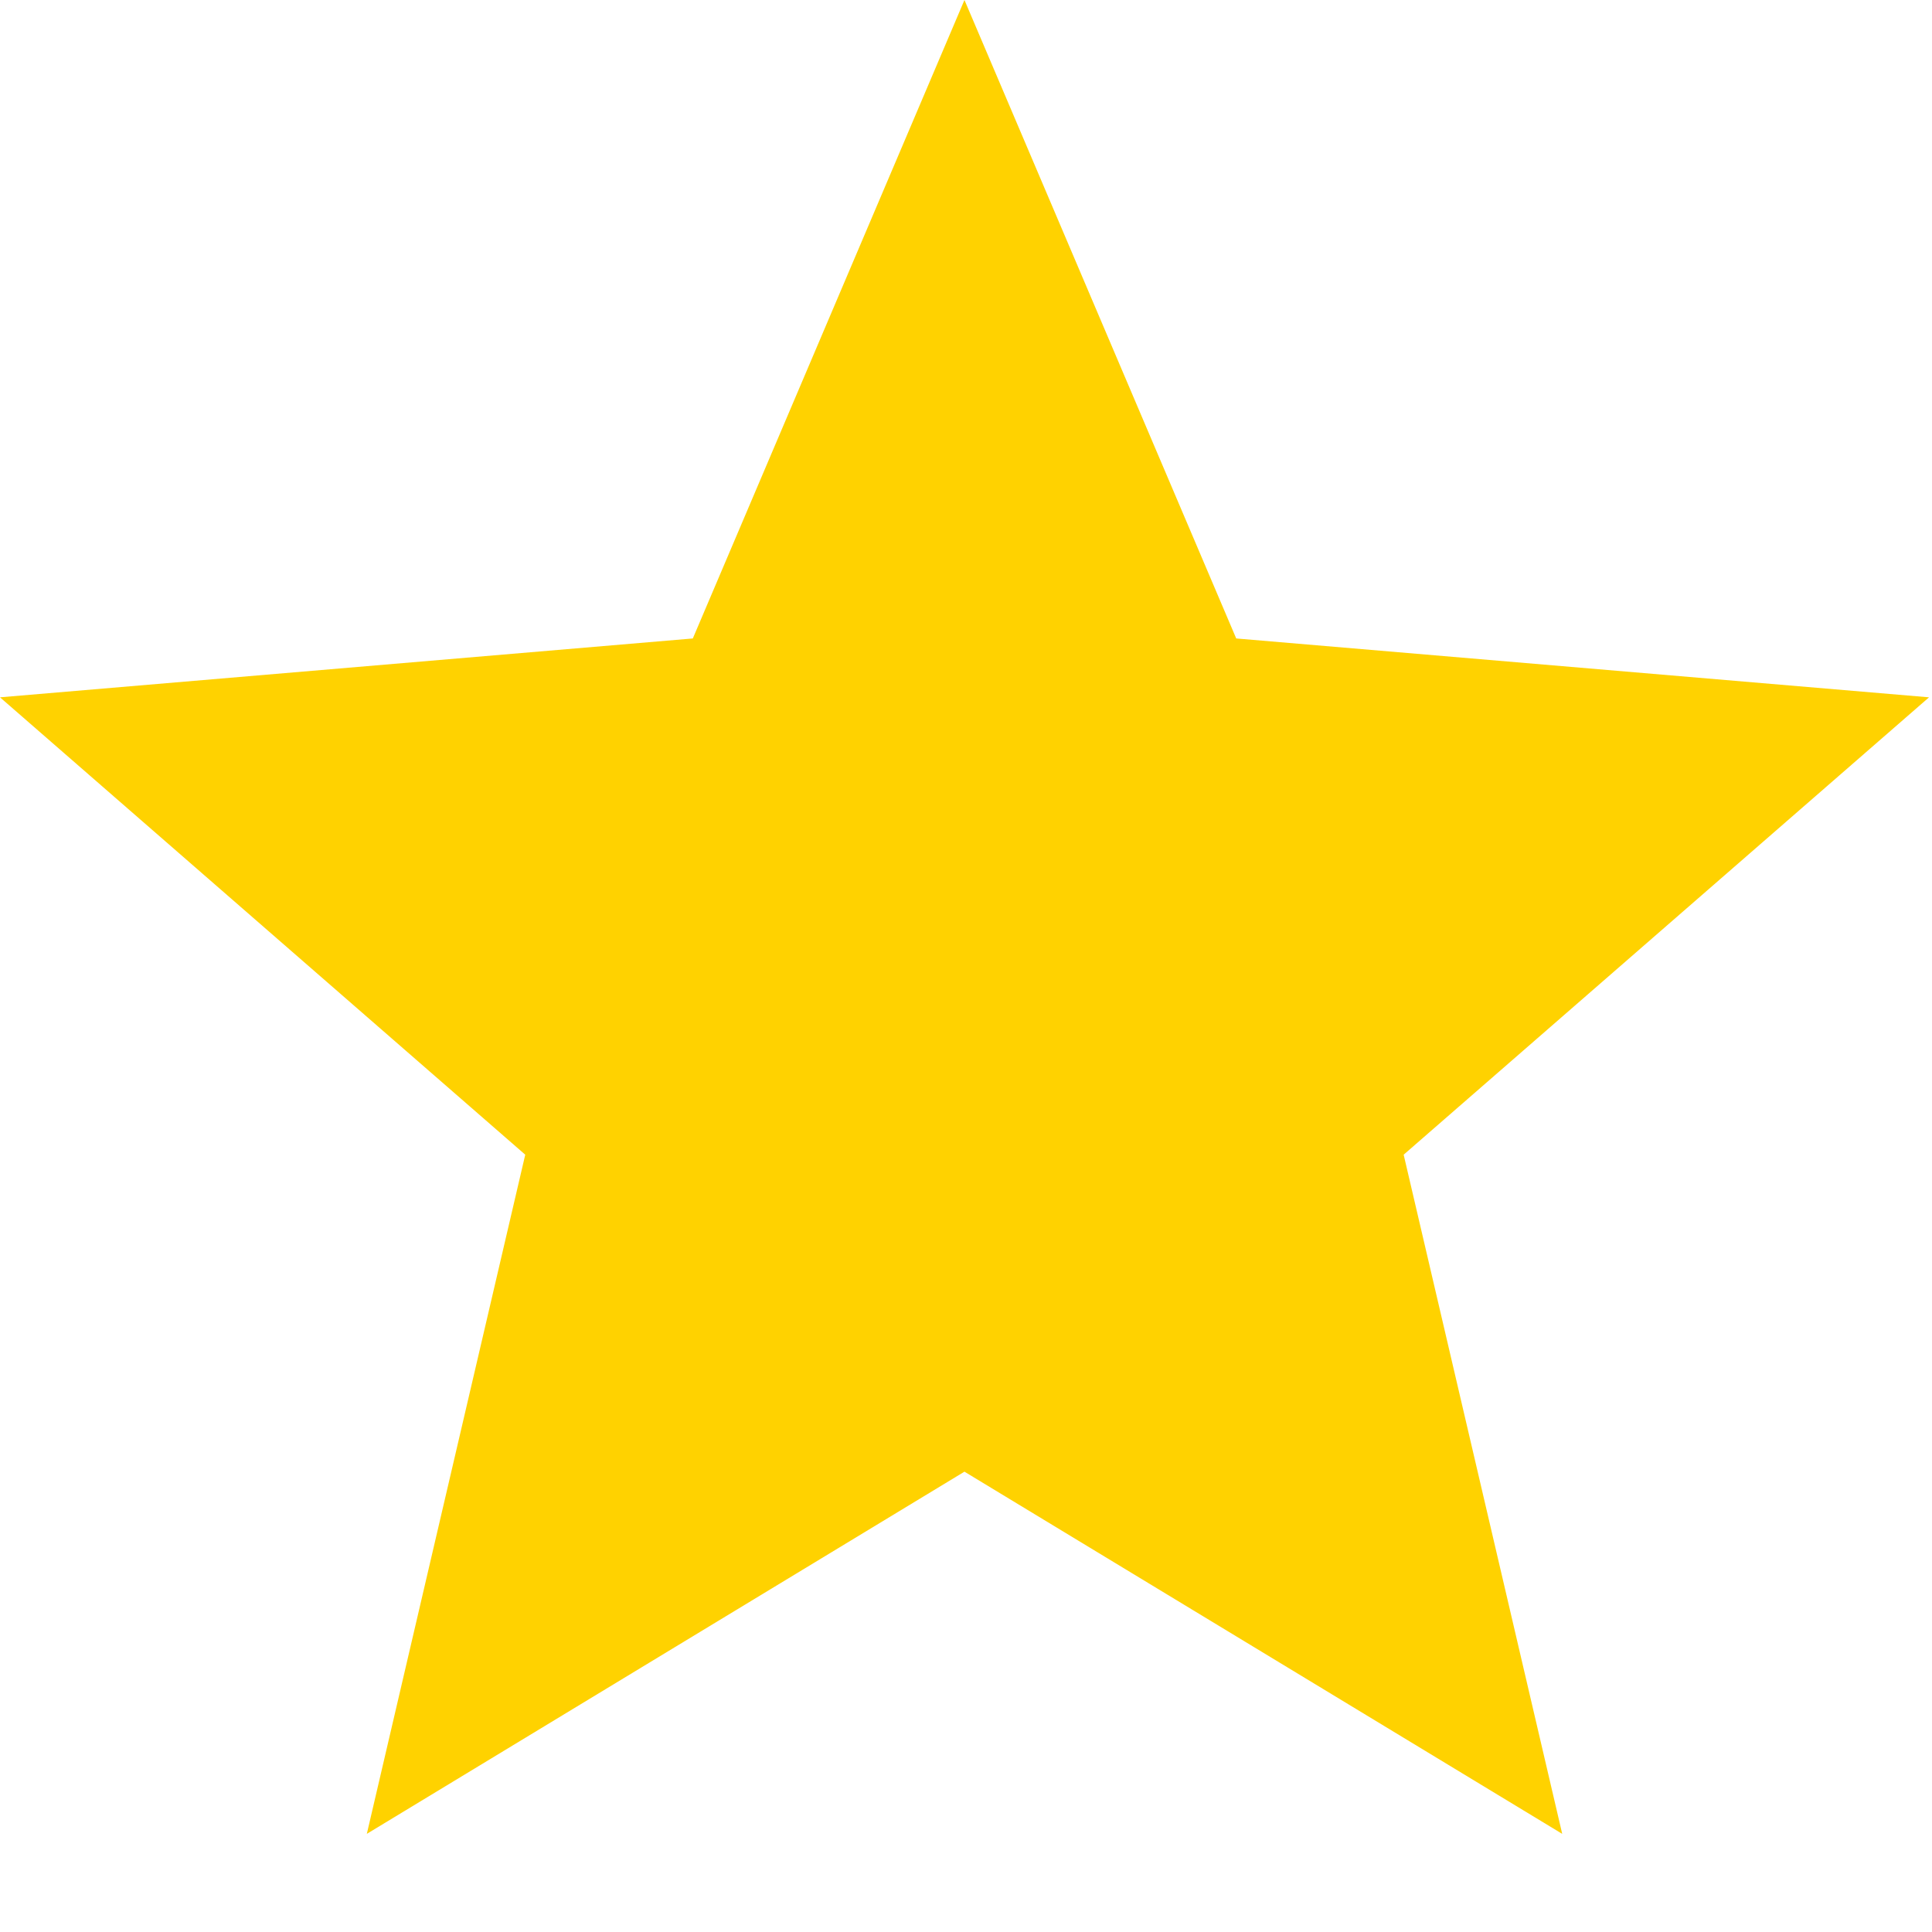
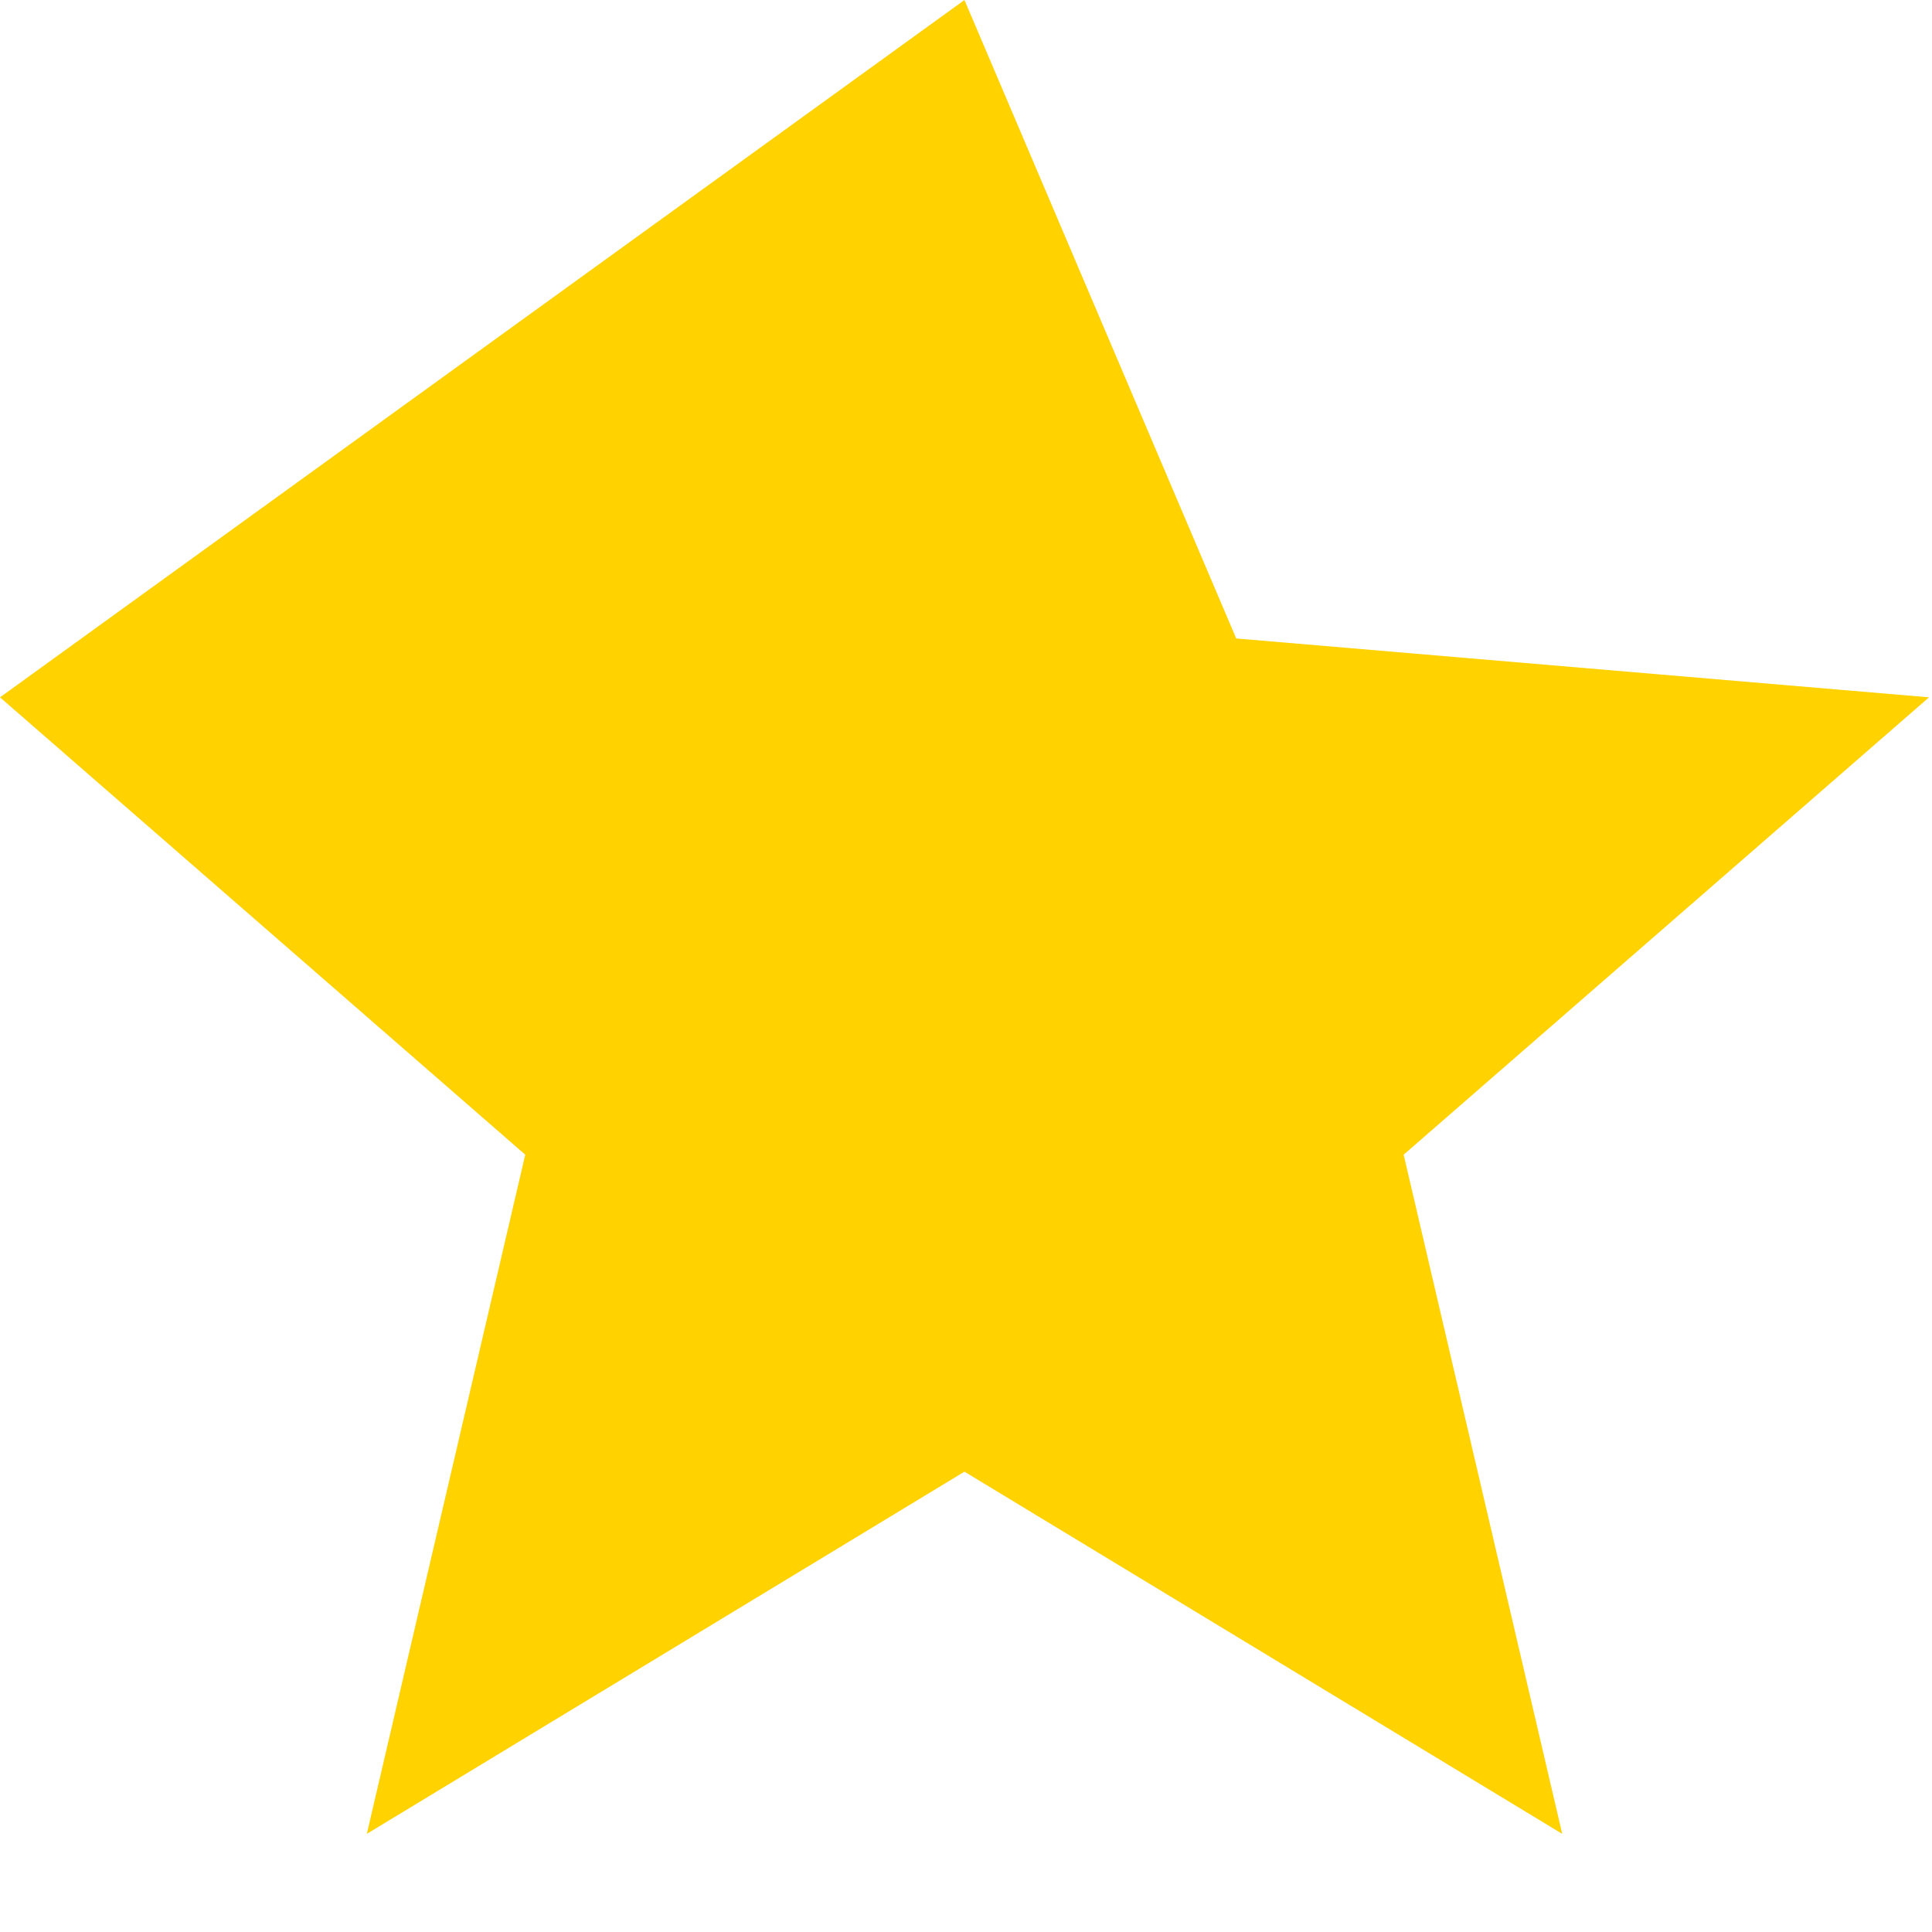
<svg xmlns="http://www.w3.org/2000/svg" width="15" height="15" viewBox="0 0 15 15" fill="none">
-   <path d="M7.488 11.426L2.848 14.238L4.078 8.965L0 5.414L5.379 4.957L7.488 0L9.598 4.957L14.977 5.414L10.898 8.965L12.129 14.238L7.488 11.426Z" fill="#FFD200" />
+   <path d="M7.488 11.426L2.848 14.238L4.078 8.965L0 5.414L7.488 0L9.598 4.957L14.977 5.414L10.898 8.965L12.129 14.238L7.488 11.426Z" fill="#FFD200" />
</svg>